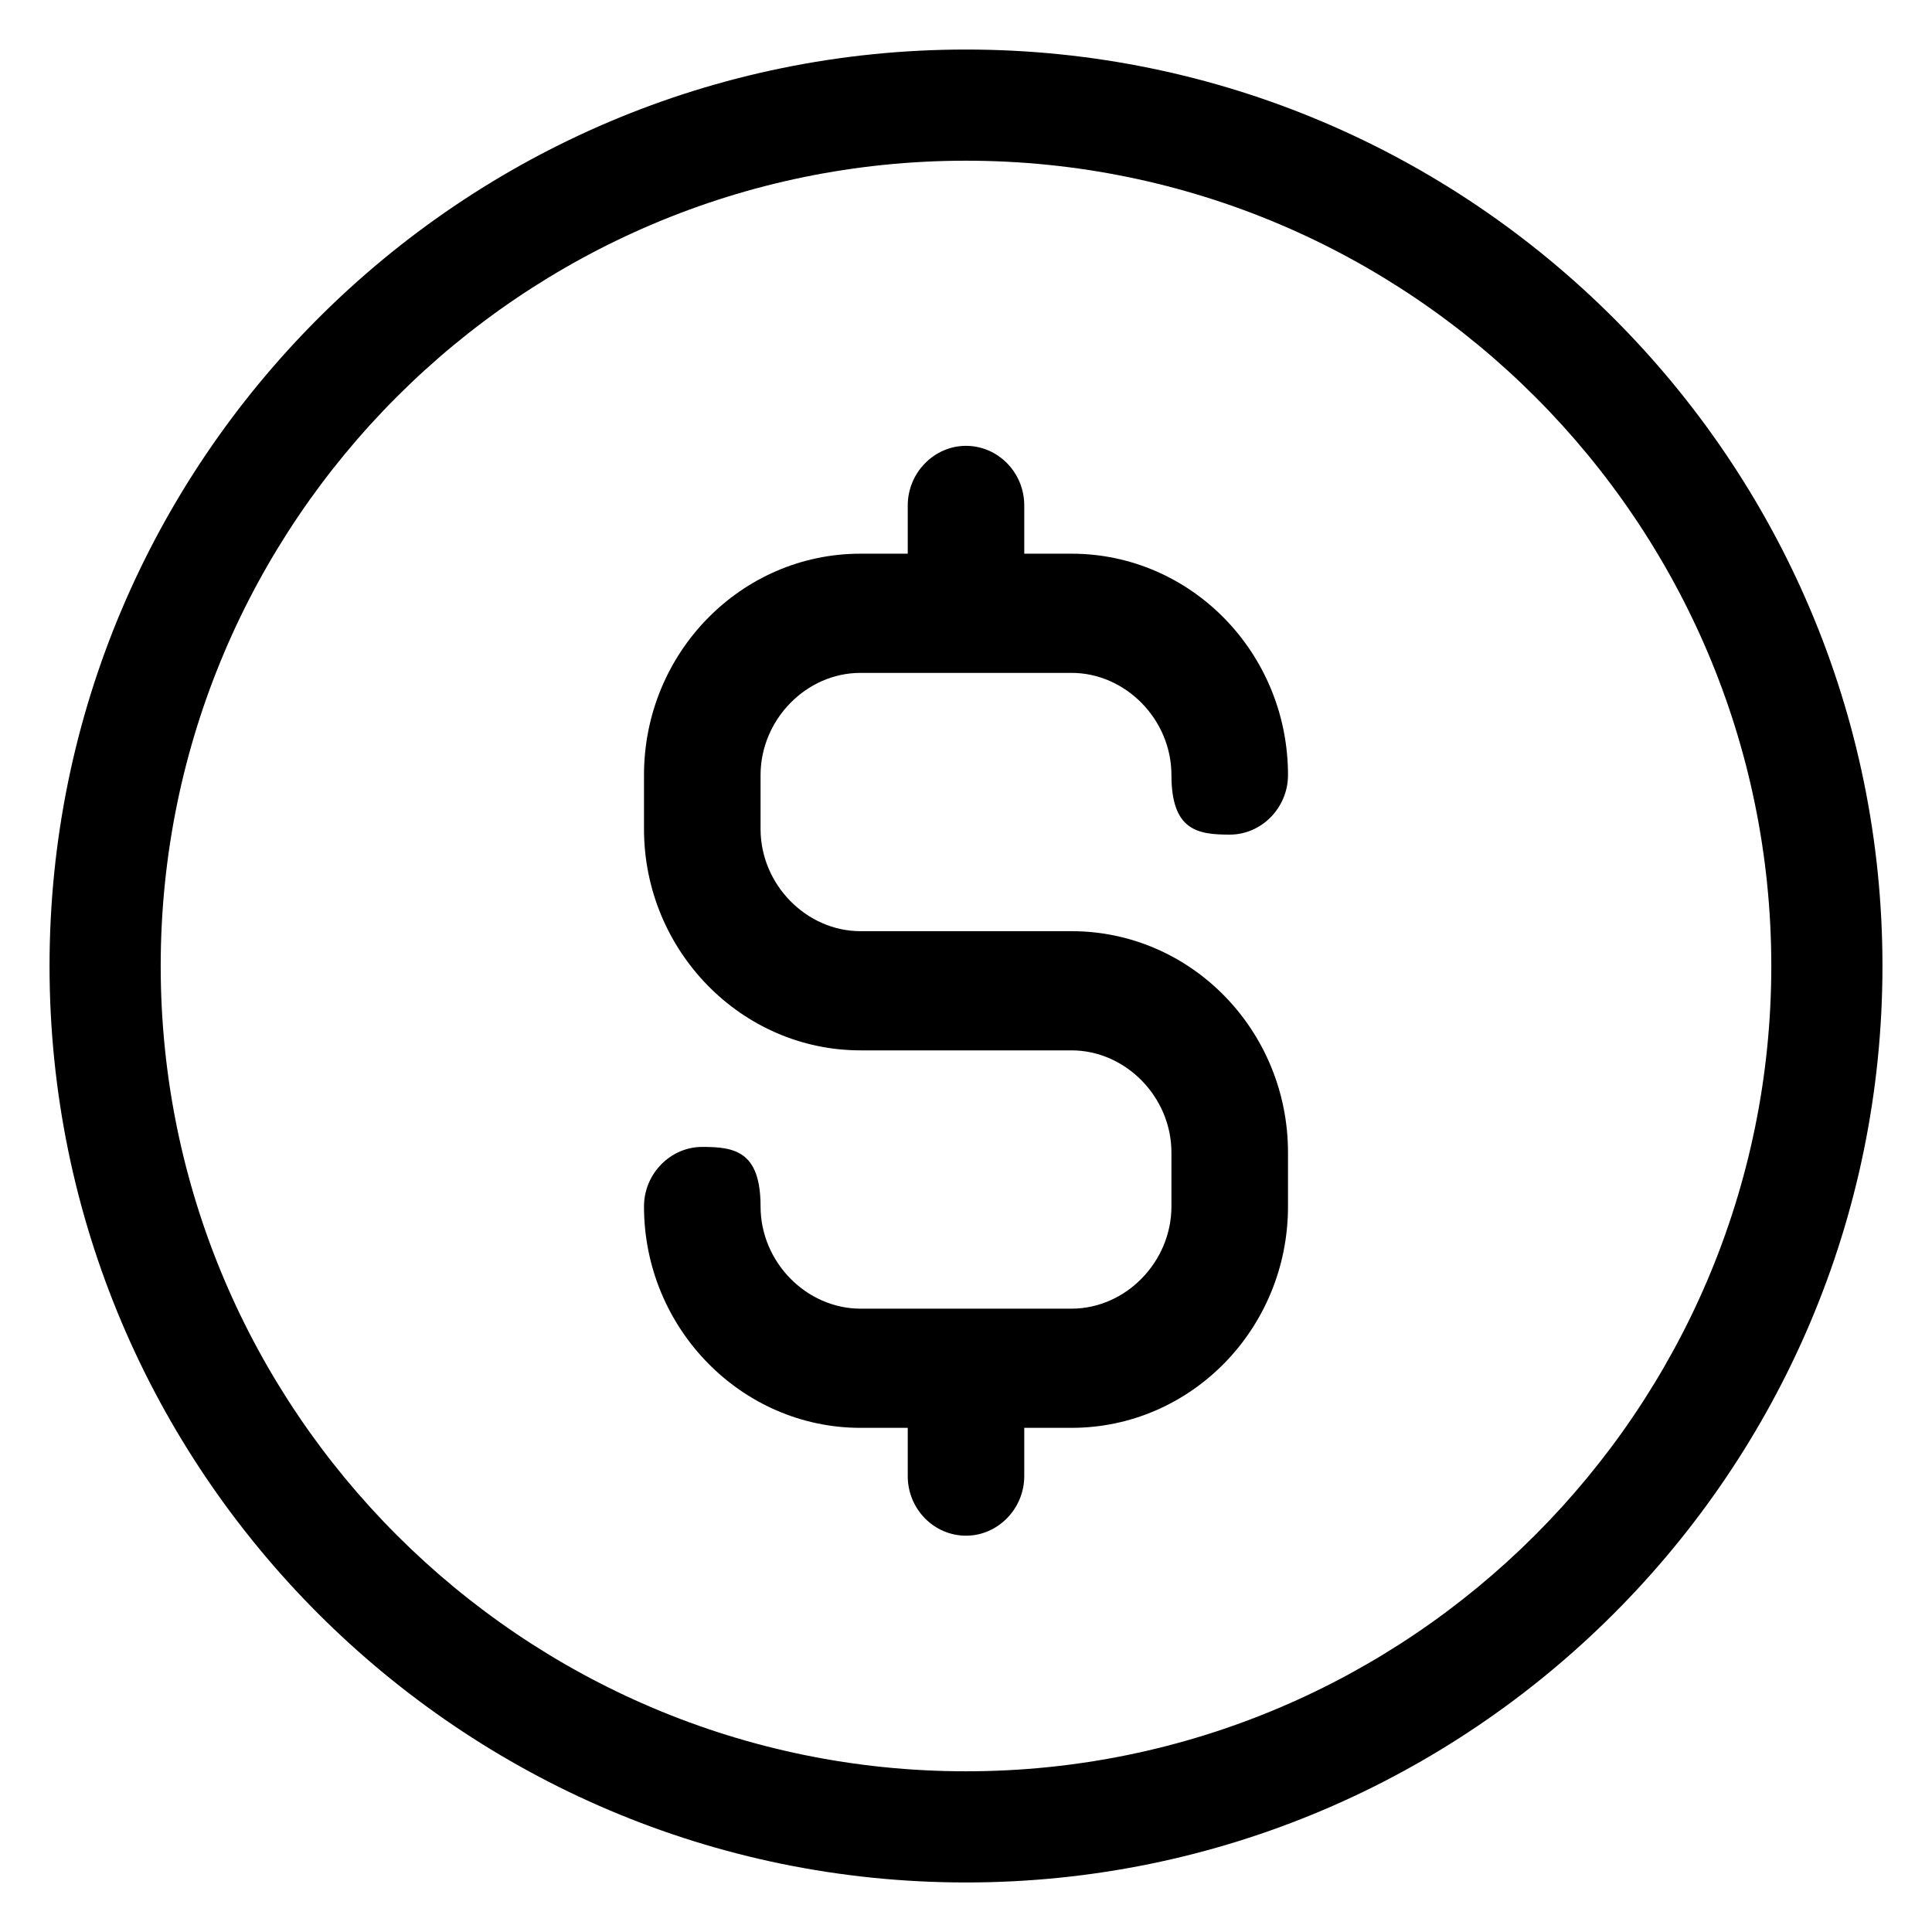
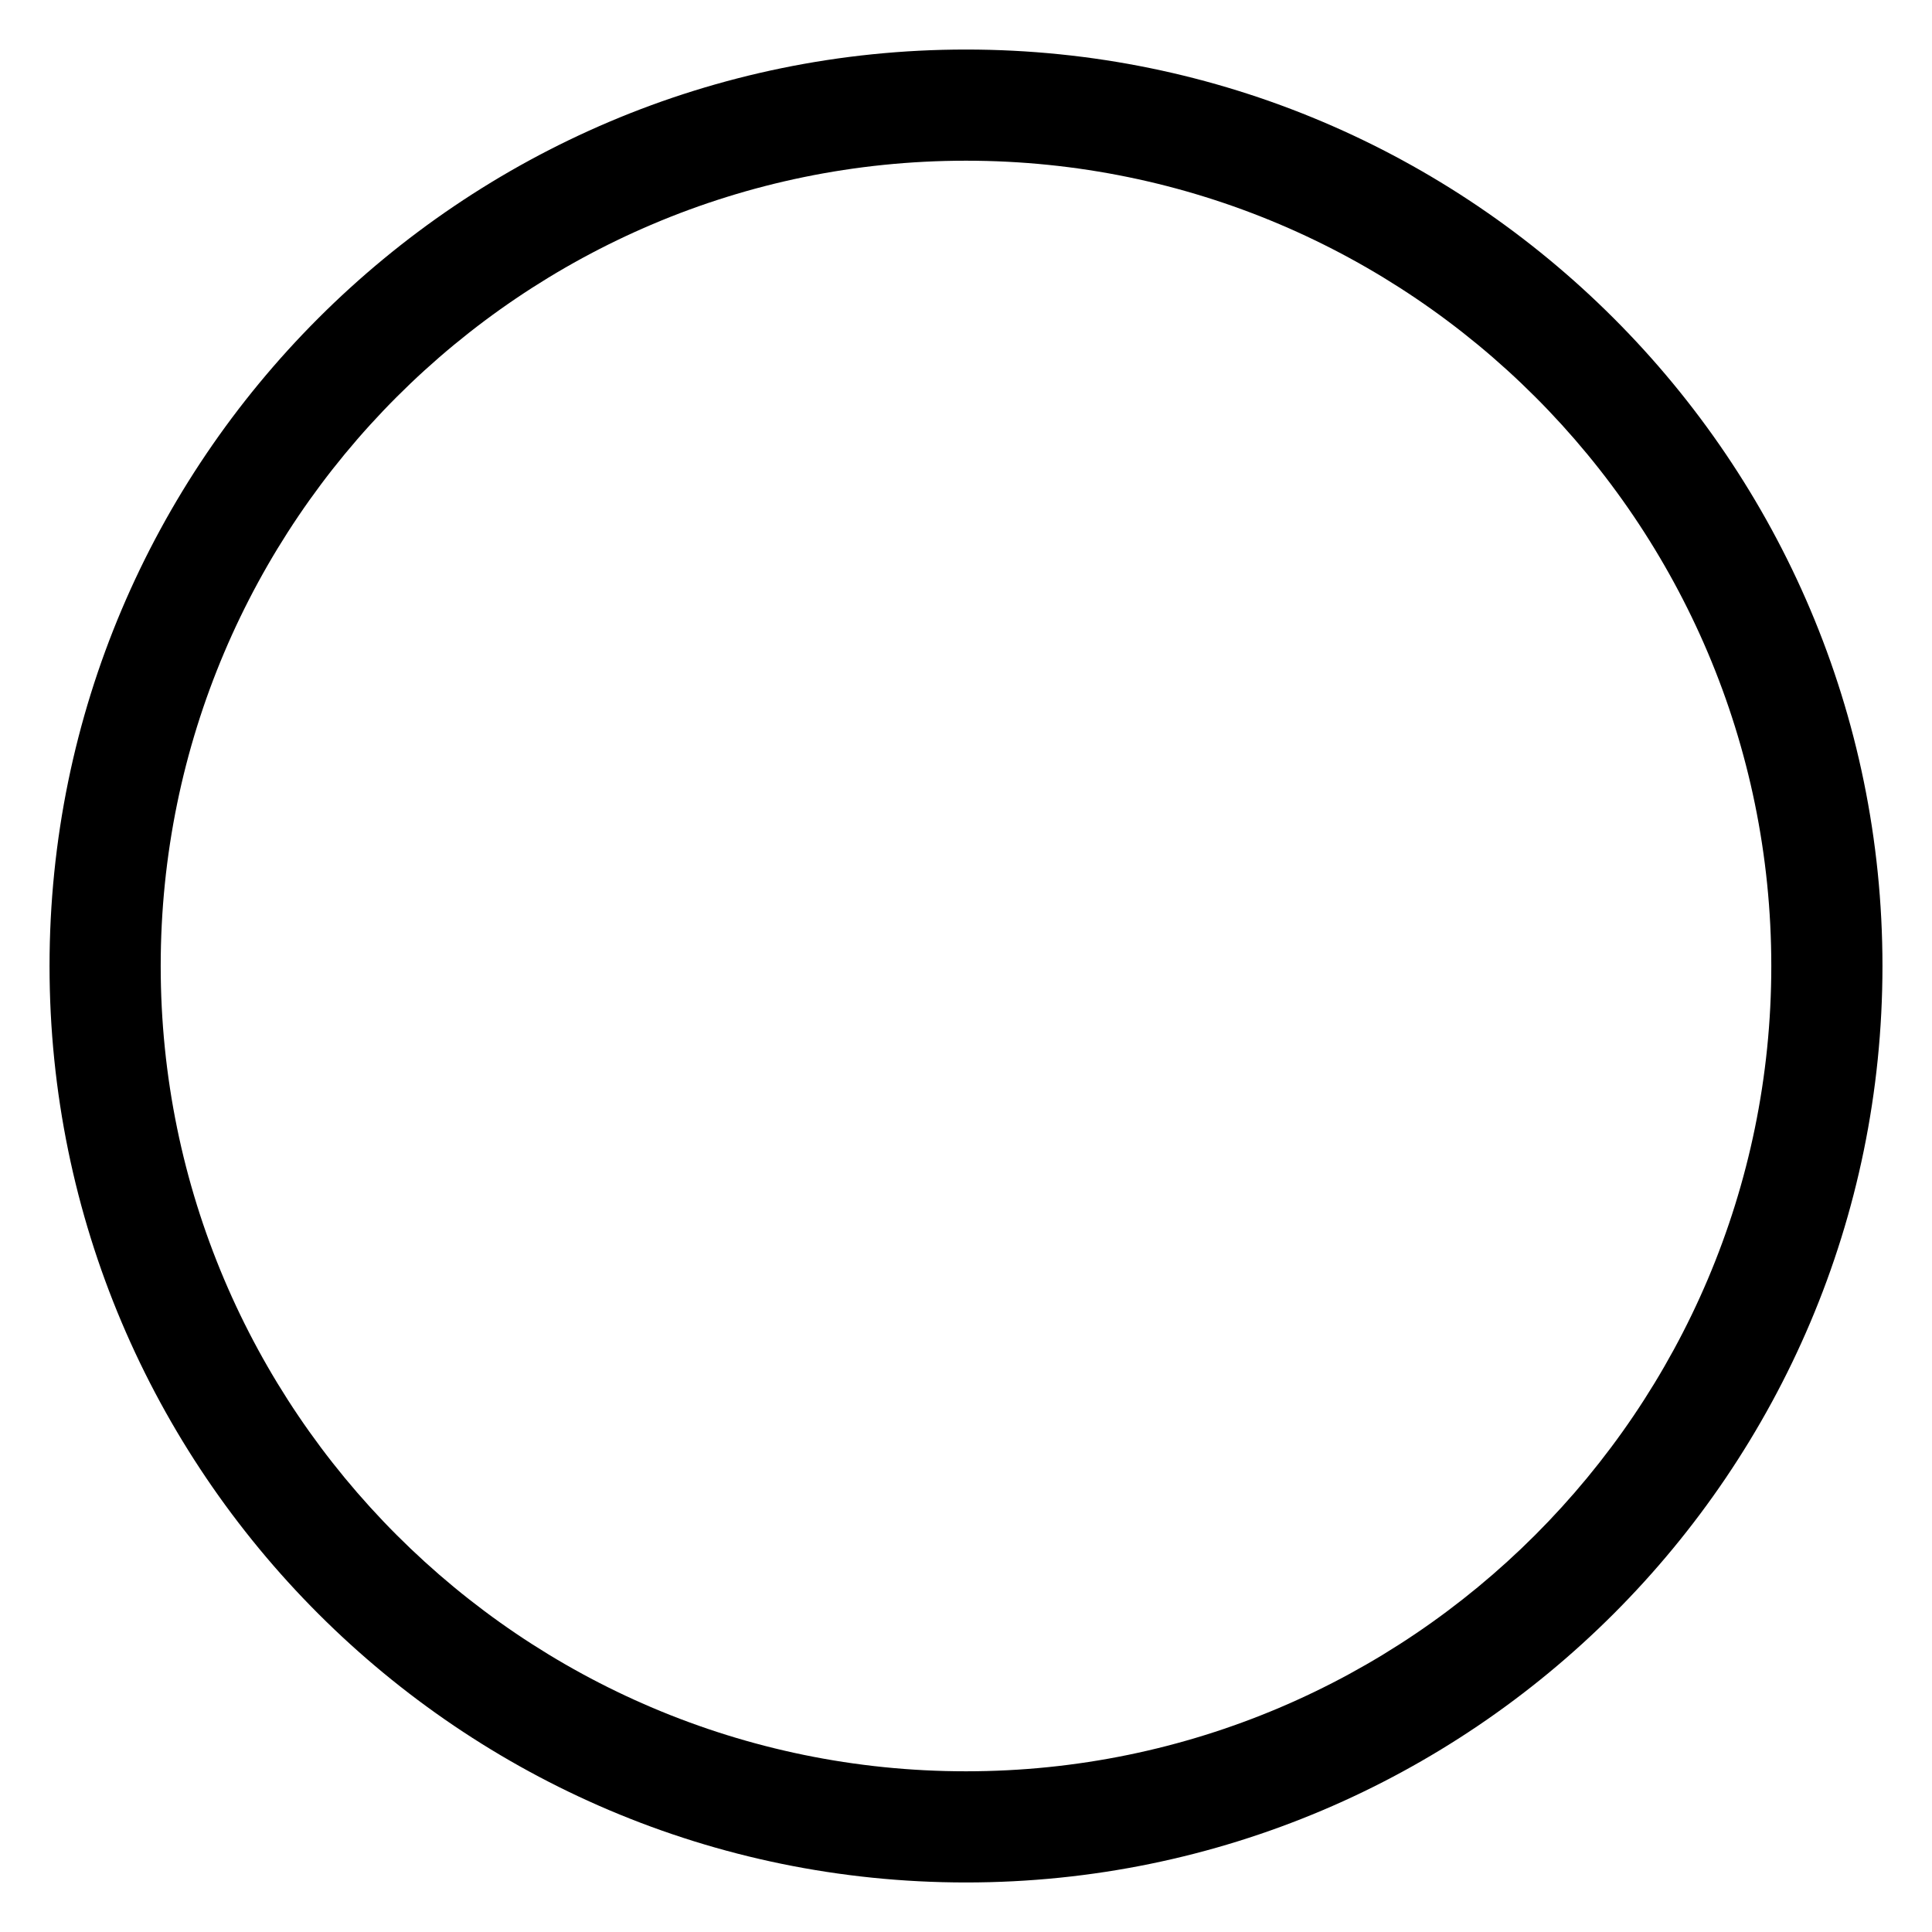
<svg xmlns="http://www.w3.org/2000/svg" width="39" height="39" viewBox="0 0 39 39" fill="none">
  <path d="M19.5 1C9.299 1 1 9.299 1 19.5C1 29.701 9.299 38 19.5 38C29.701 38 38 29.701 38 19.5C38 9.299 29.701 1 19.5 1ZM19.5 35.756C10.532 35.756 3.244 28.46 3.244 19.5C3.244 10.54 10.532 3.244 19.5 3.244C28.468 3.244 35.756 10.54 35.756 19.5C35.756 28.46 28.46 35.756 19.5 35.756Z" fill="black" />
-   <path d="M26 23.266C26 20.799 24.042 18.797 21.63 18.797H17.37C16.28 18.797 15.353 17.858 15.353 16.734V15.646C15.353 14.531 16.271 13.583 17.37 13.583H21.63C22.72 13.583 23.647 14.522 23.647 15.646C23.647 16.769 24.18 16.848 24.824 16.848C25.468 16.848 26 16.304 26 15.646C26 13.179 24.042 11.177 21.63 11.177H20.676V10.203C20.676 9.536 20.144 9 19.5 9C18.856 9 18.324 9.544 18.324 10.203V11.177H17.37C14.958 11.177 13 13.179 13 15.646V16.734C13 19.192 14.966 21.203 17.37 21.203H21.63C22.72 21.203 23.647 22.142 23.647 23.266V24.354C23.647 25.469 22.729 26.417 21.63 26.417H17.37C16.28 26.417 15.353 25.478 15.353 24.354C15.353 23.231 14.82 23.152 14.176 23.152C13.532 23.152 13 23.696 13 24.354C13 26.812 14.966 28.823 17.37 28.823H18.324V29.797C18.324 30.465 18.856 31 19.5 31C20.144 31 20.676 30.456 20.676 29.797V28.823H21.63C24.042 28.823 26 26.821 26 24.354V23.266Z" fill="black" />
</svg>